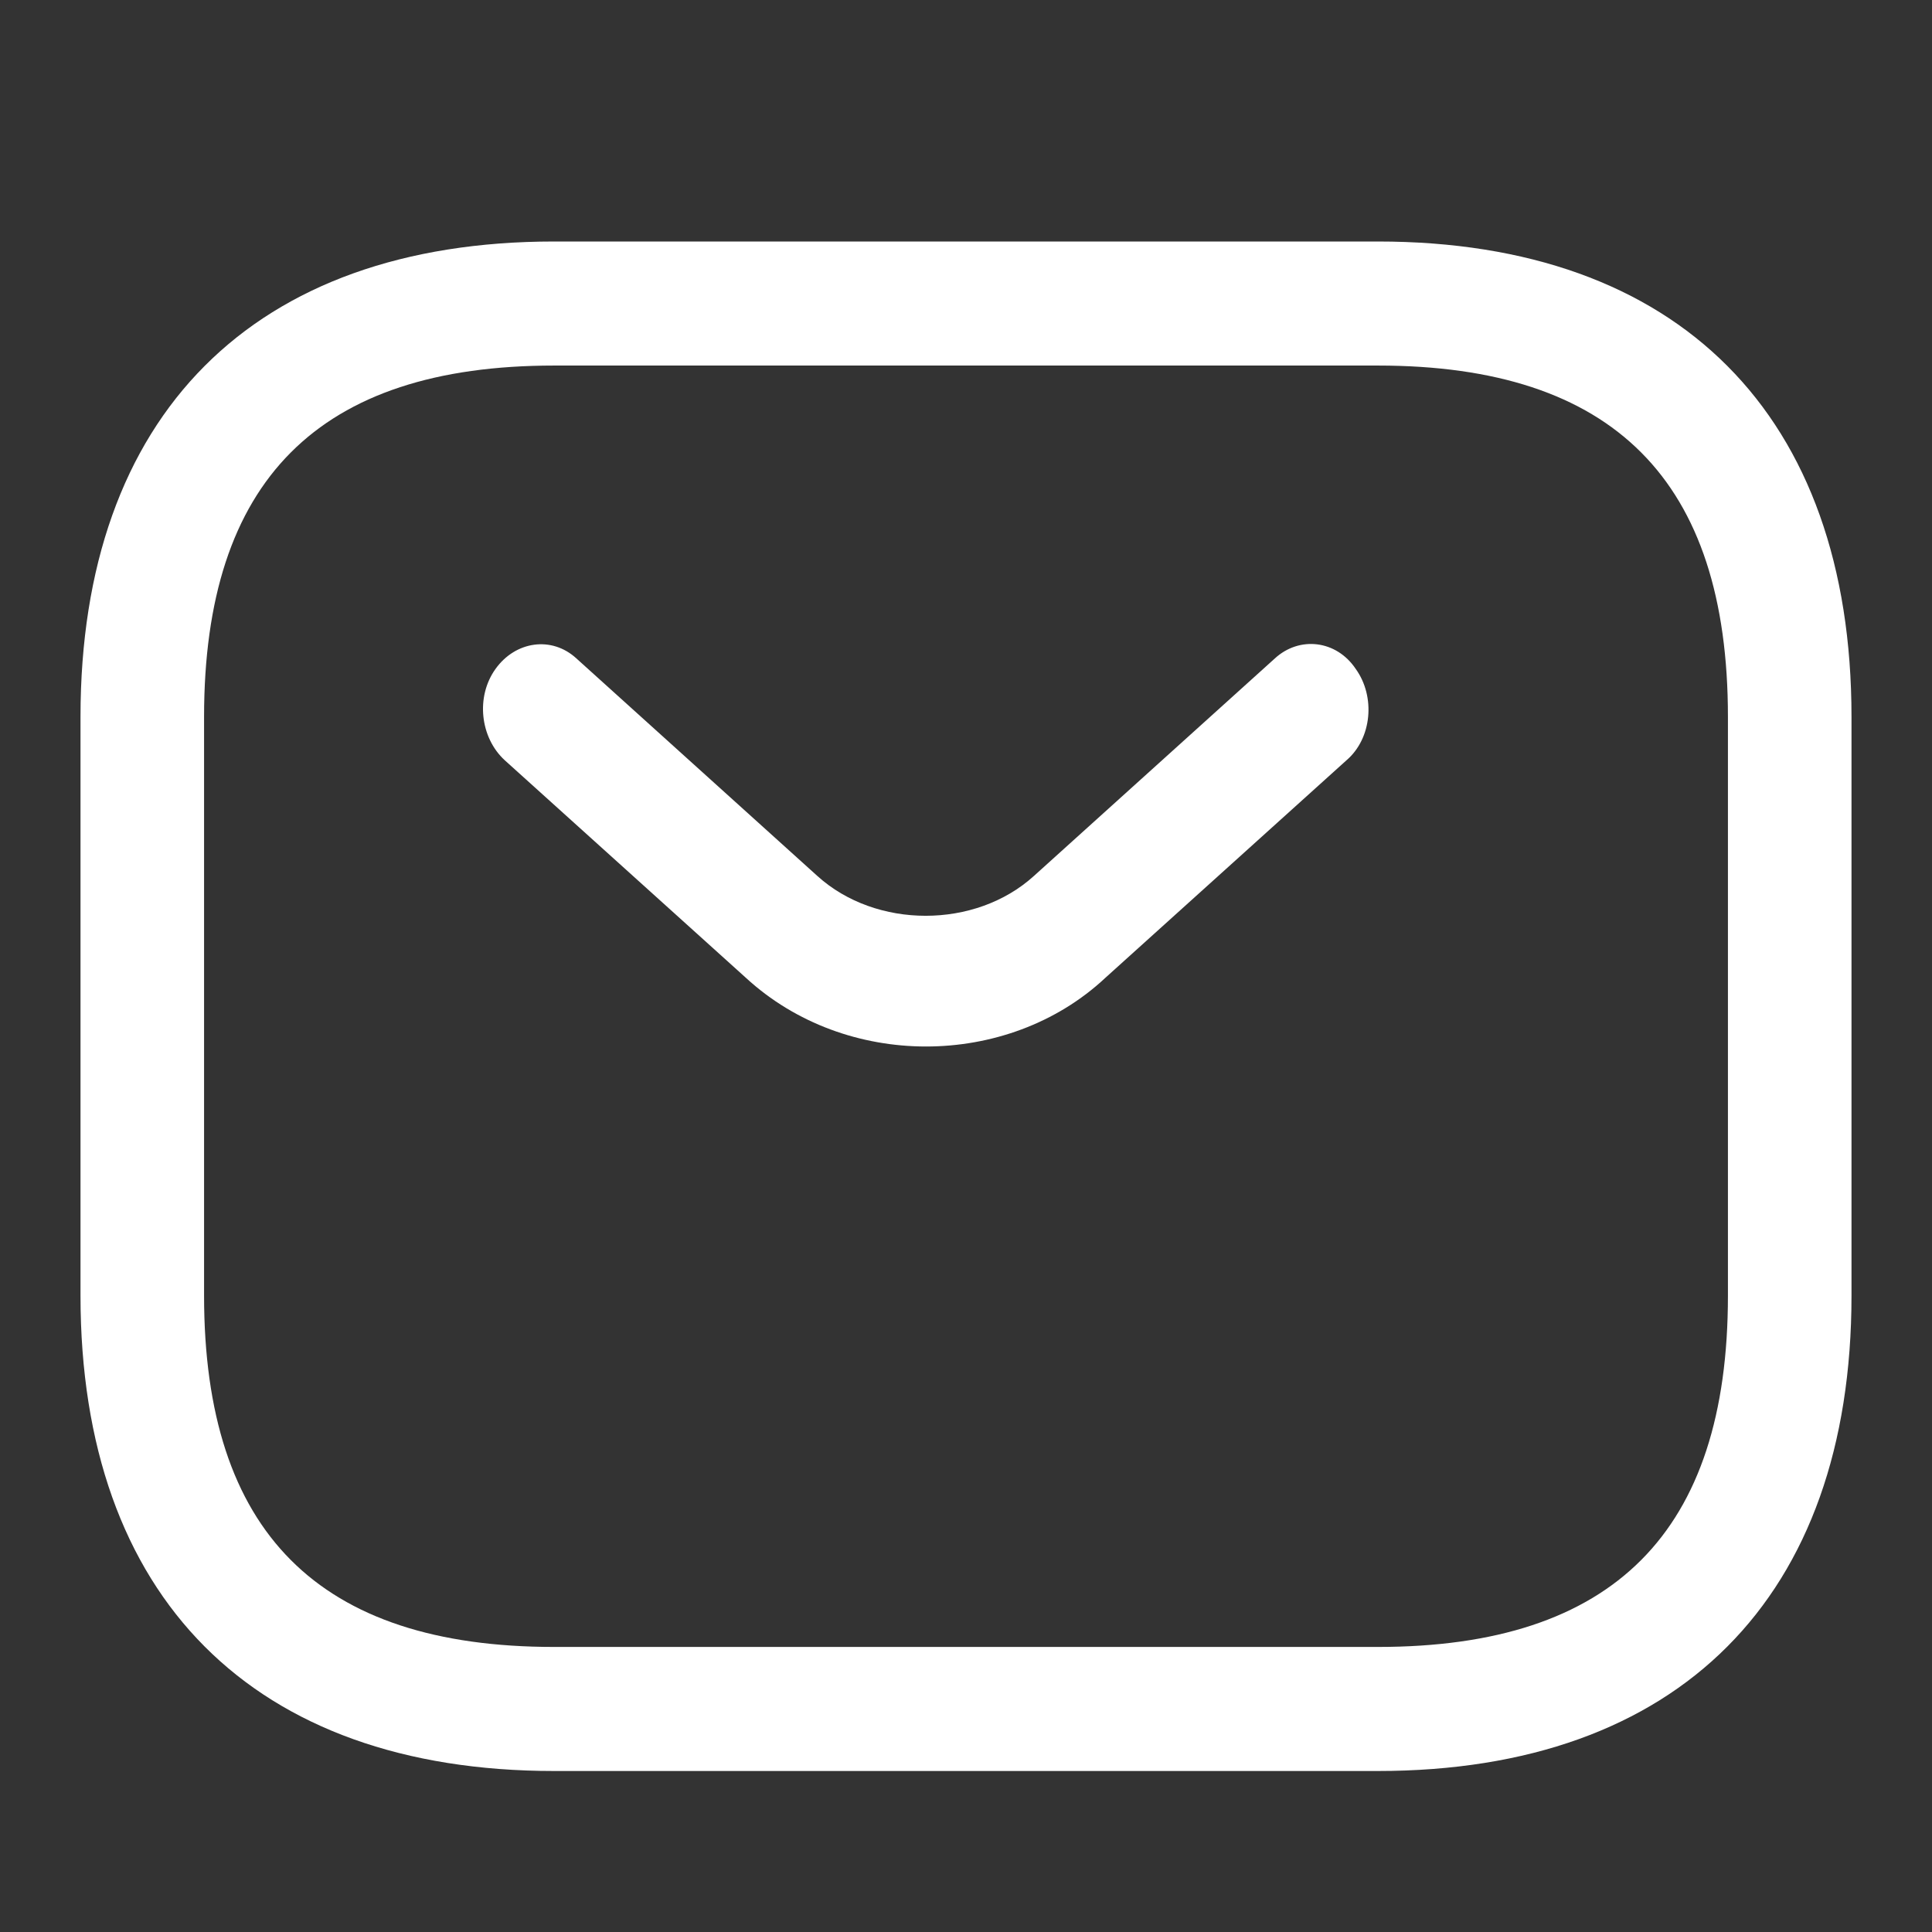
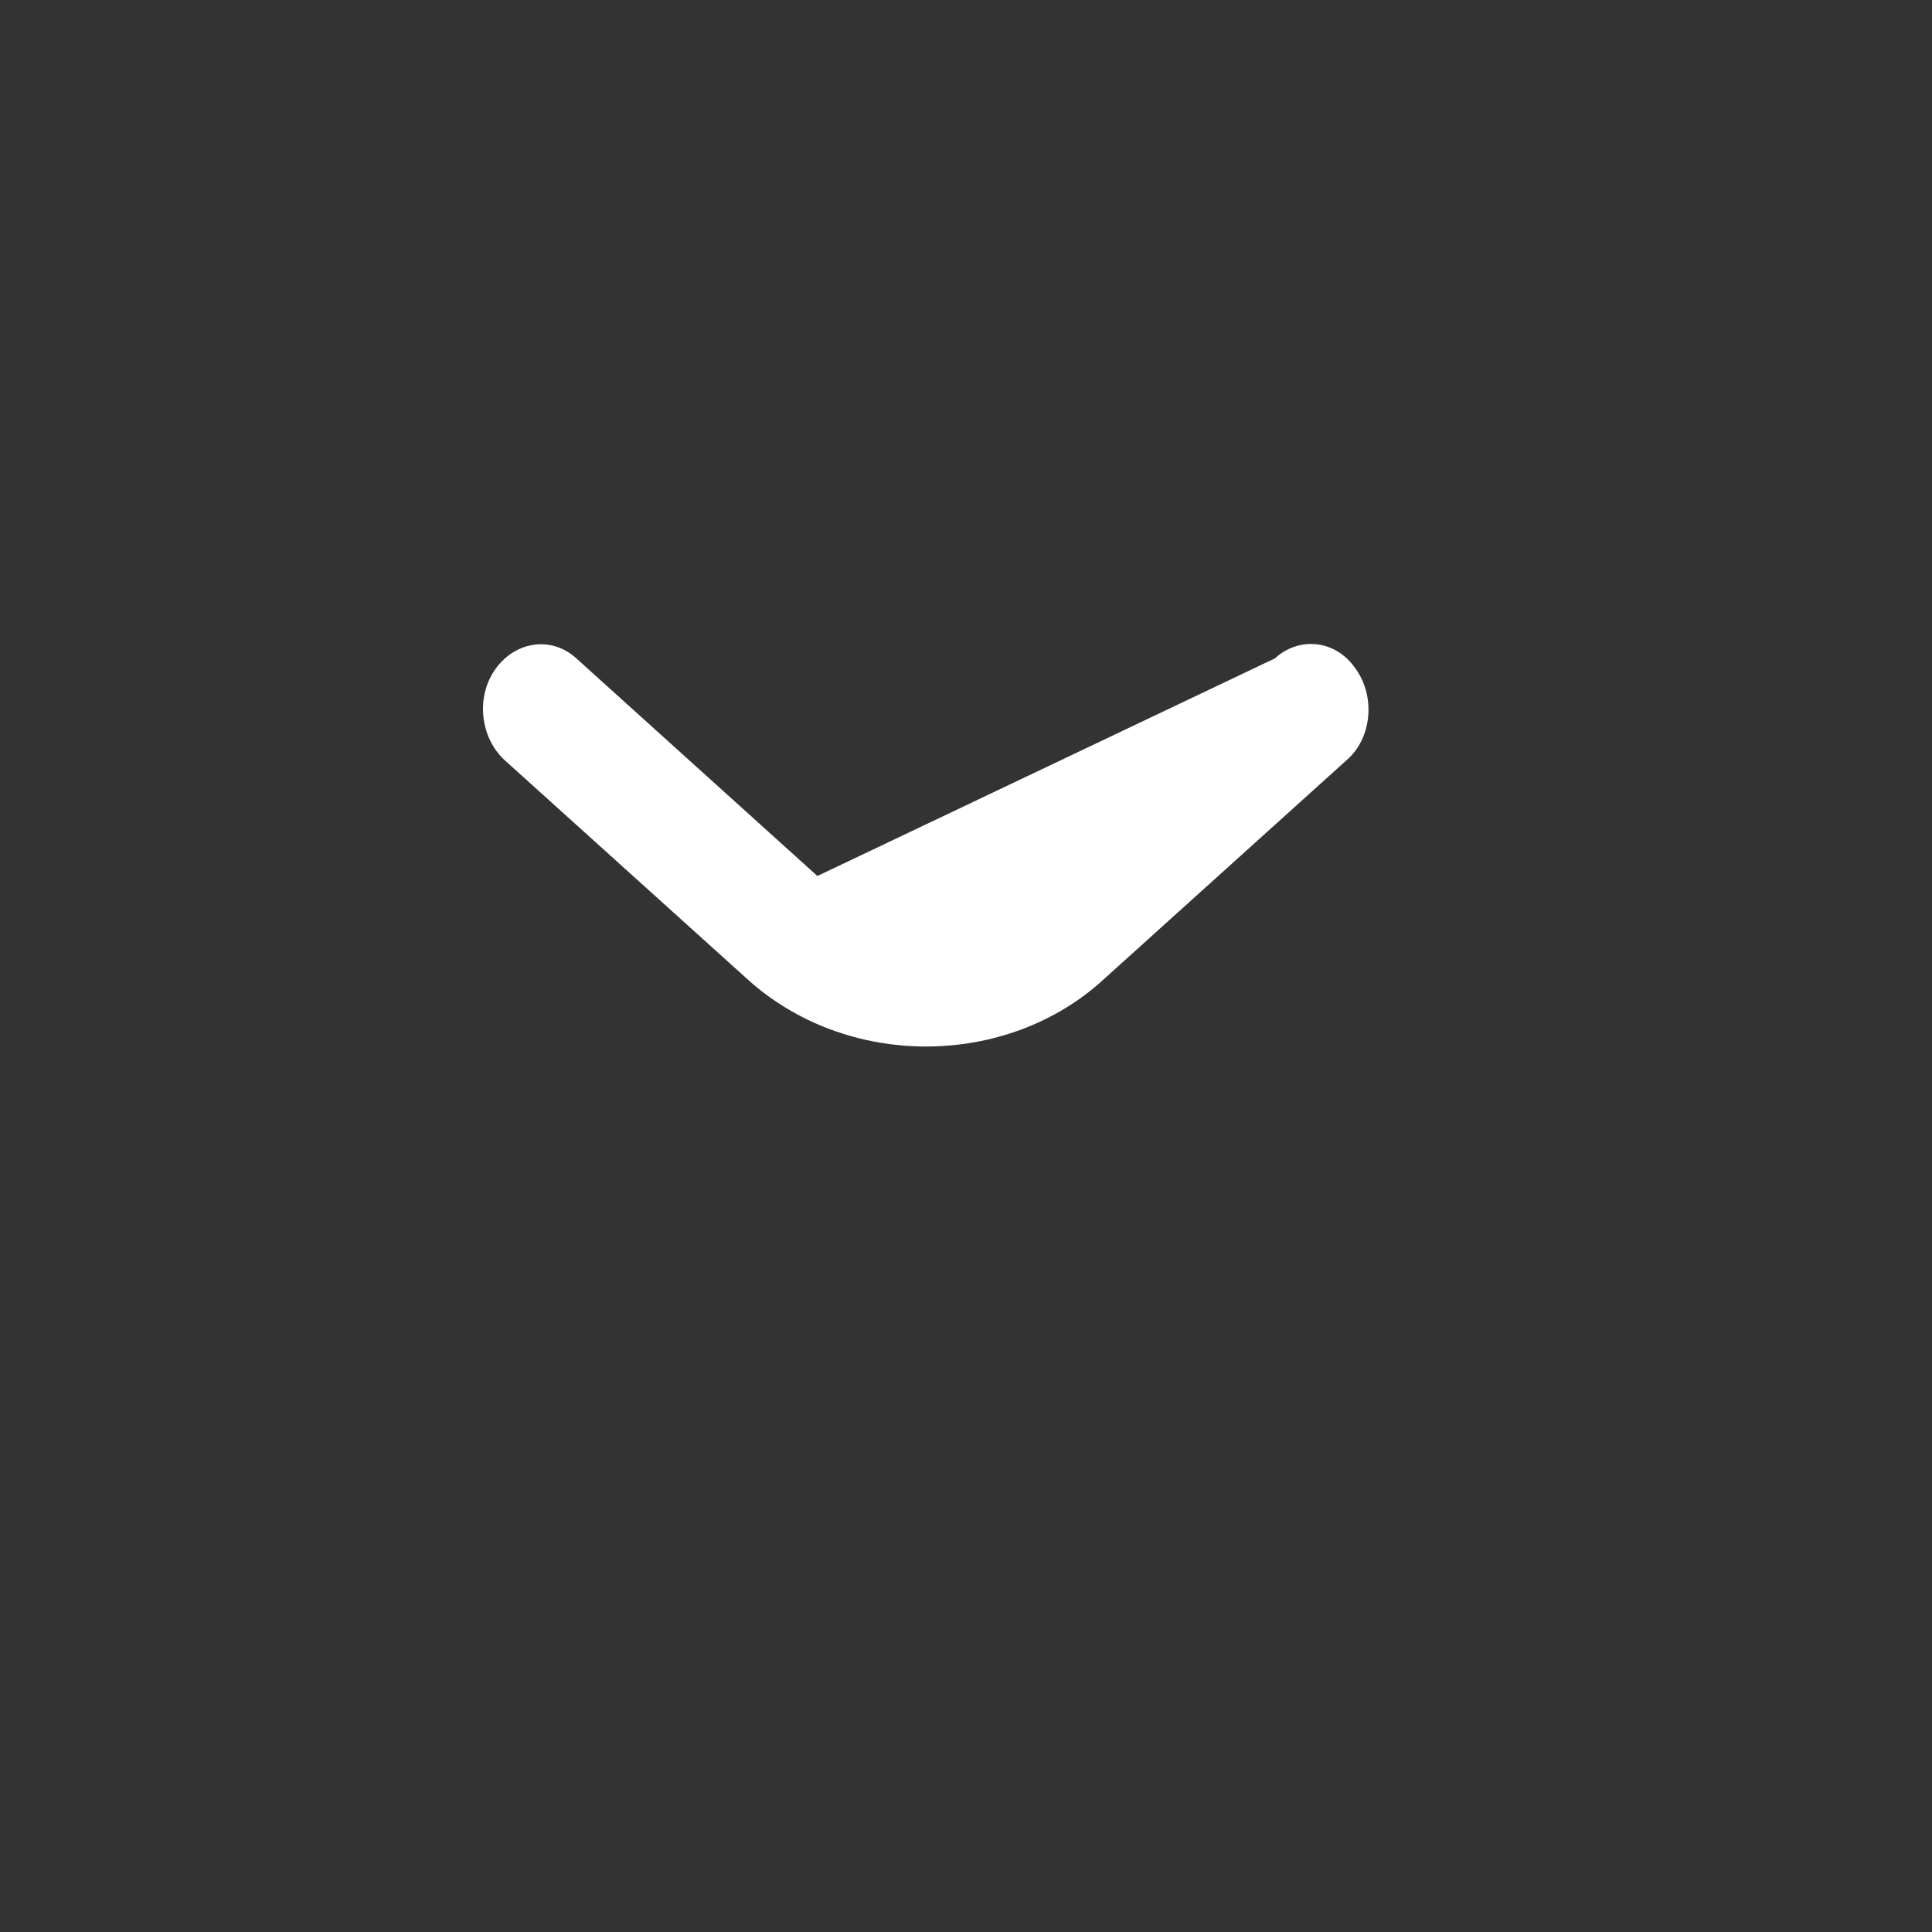
<svg xmlns="http://www.w3.org/2000/svg" width="24" height="24" viewBox="0 0 24 24" fill="none">
  <rect x="0" y="0" width="24" height="24" fill="#333333" stroke="none" />
-   <path d="M17.116 22H6.884C3.149 22 1 19.843 1 16.095V8.905C1 5.157 3.149 3 6.884 3H17.116C20.851 3 23 5.157 23 8.905V16.095C23 19.843 20.851 22 17.116 22ZM6.884 4.541C3.957 4.541 2.535 5.968 2.535 8.905V16.095C2.535 19.032 3.957 20.459 6.884 20.459H17.116C20.043 20.459 21.465 19.032 21.465 16.095V8.905C21.465 5.968 20.043 4.541 17.116 4.541H6.884Z" fill="white" />
-   <path d="M11.503 13C10.7 13 9.887 12.719 9.265 12.146L6.27 9.444C5.964 9.163 5.907 8.655 6.156 8.309C6.404 7.963 6.854 7.898 7.16 8.179L10.154 10.882C10.882 11.541 12.116 11.541 12.843 10.882L15.837 8.179C16.143 7.898 16.602 7.952 16.841 8.309C17.09 8.655 17.042 9.174 16.727 9.444L13.732 12.146C13.12 12.719 12.307 13 11.503 13Z" fill="white" />
+   <path d="M11.503 13C10.7 13 9.887 12.719 9.265 12.146L6.27 9.444C5.964 9.163 5.907 8.655 6.156 8.309C6.404 7.963 6.854 7.898 7.16 8.179L10.154 10.882L15.837 8.179C16.143 7.898 16.602 7.952 16.841 8.309C17.09 8.655 17.042 9.174 16.727 9.444L13.732 12.146C13.12 12.719 12.307 13 11.503 13Z" fill="white" />
</svg>